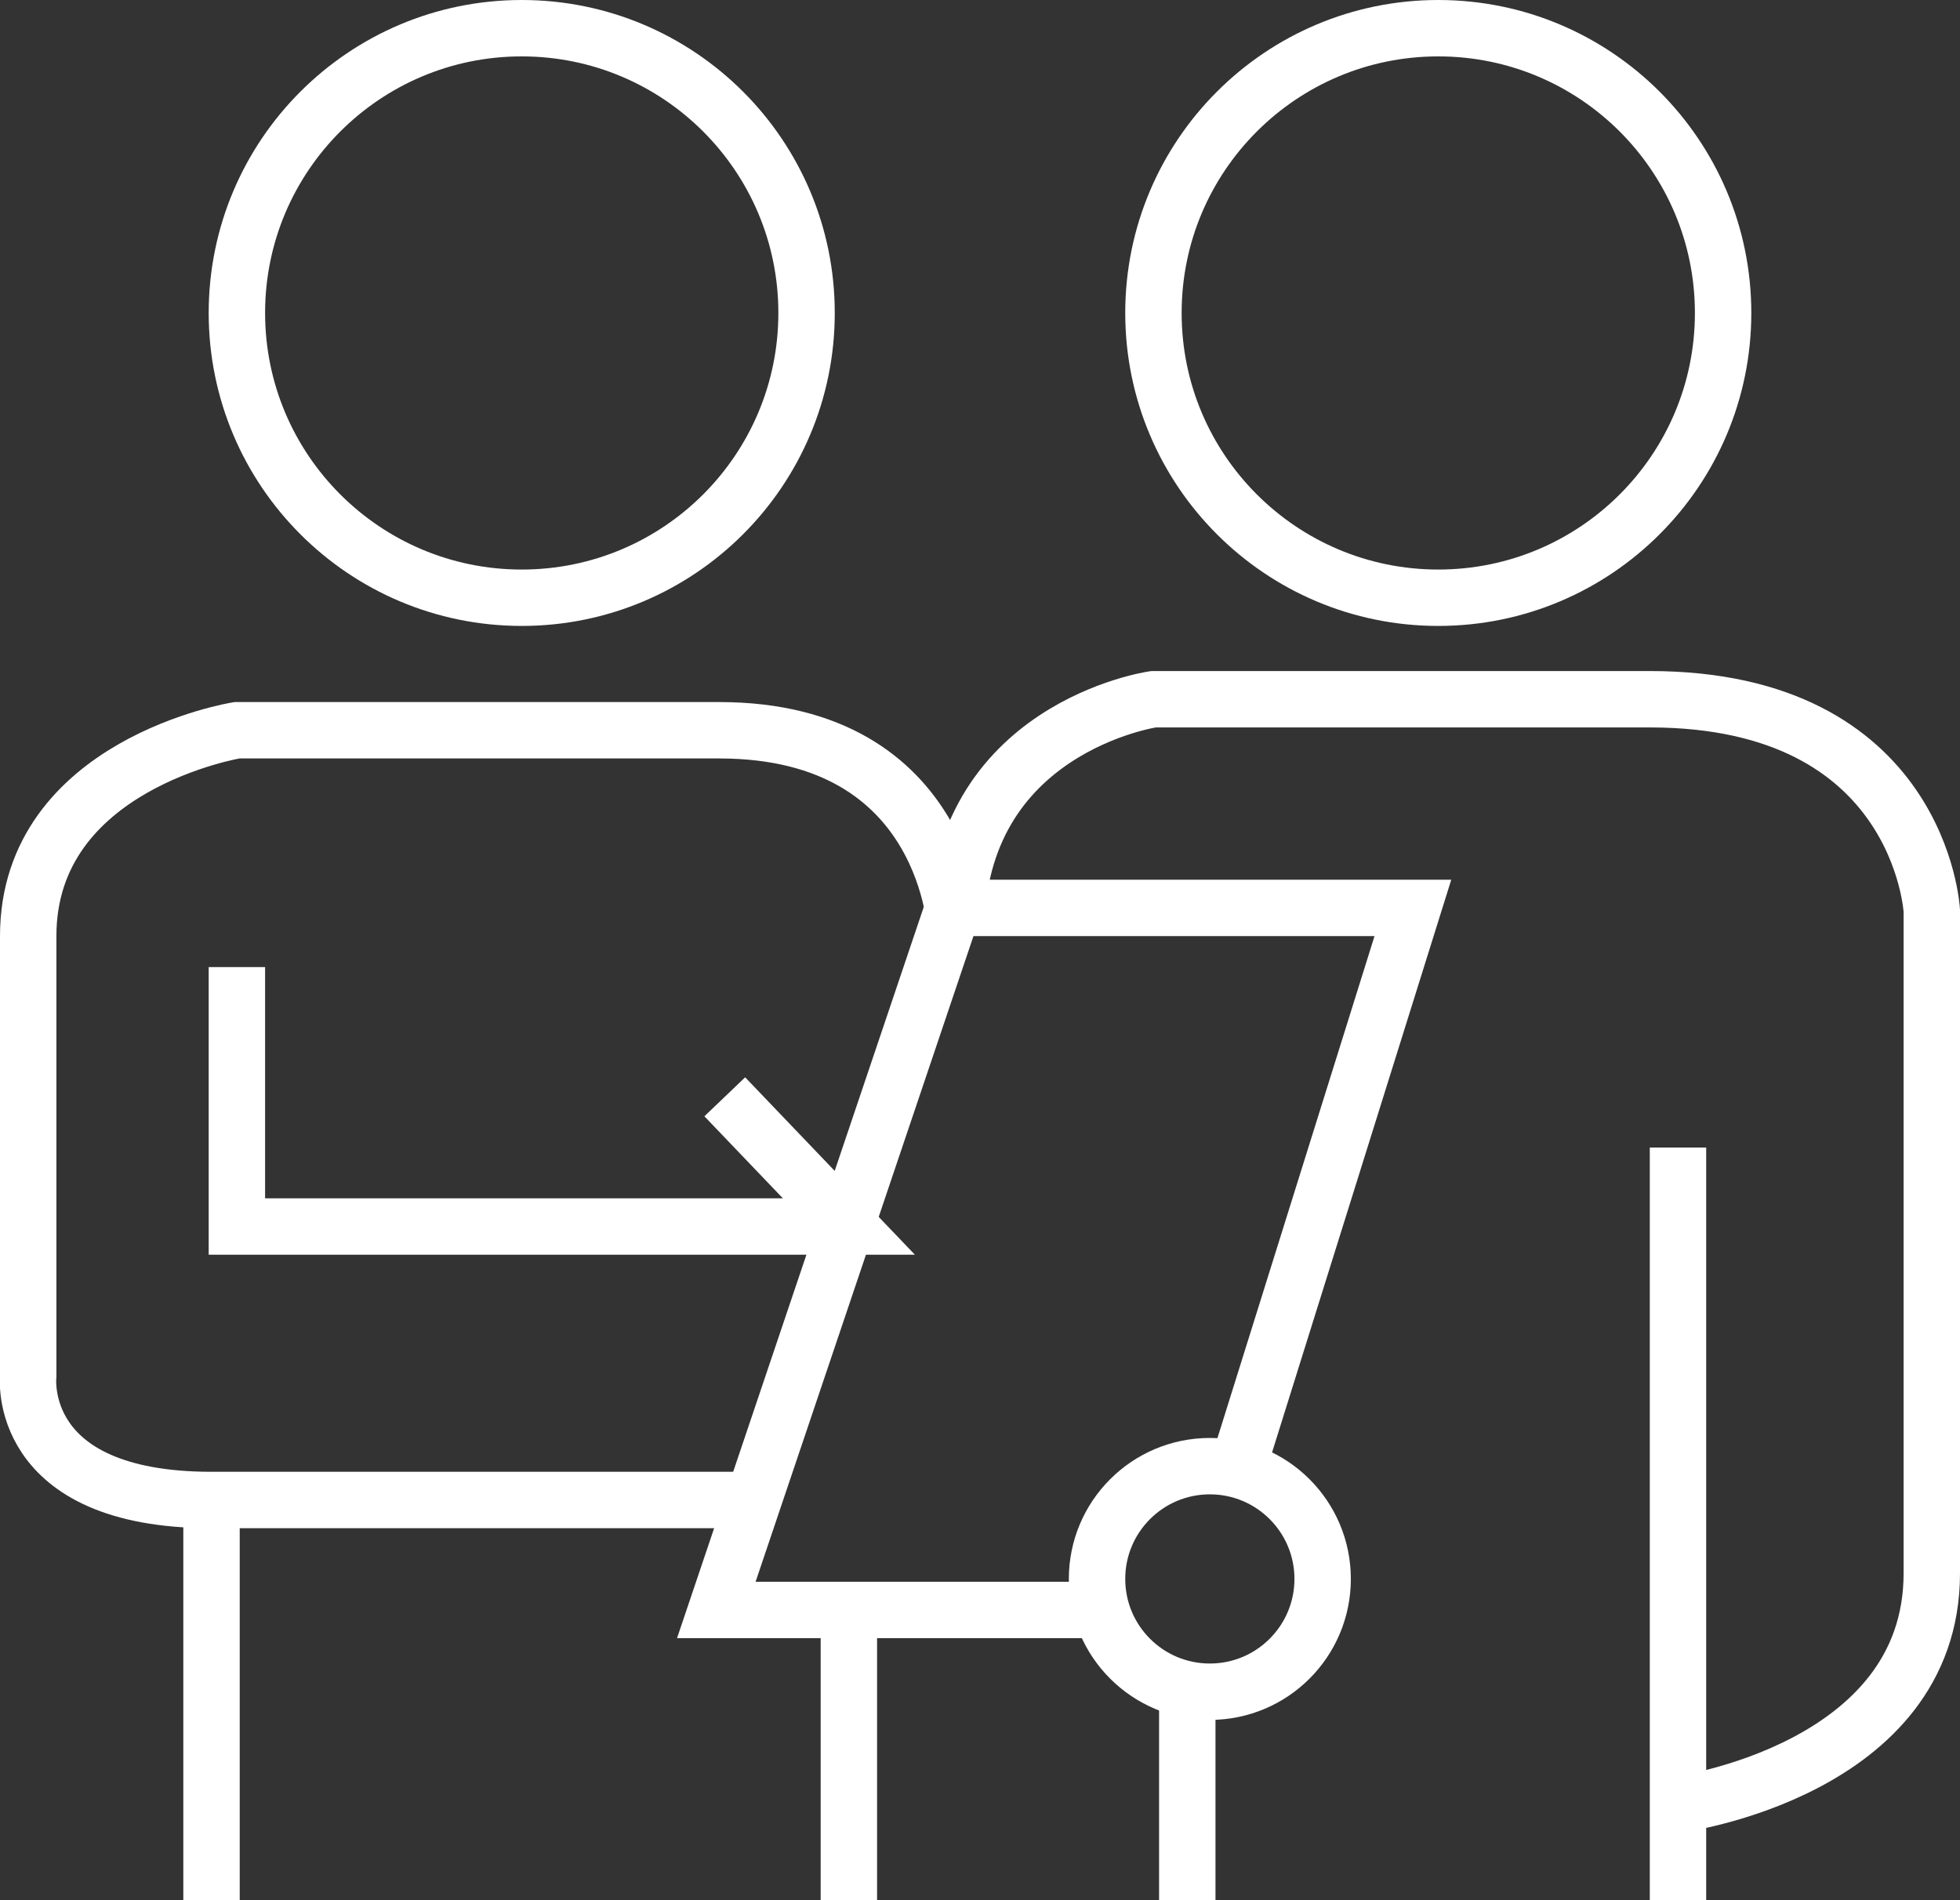
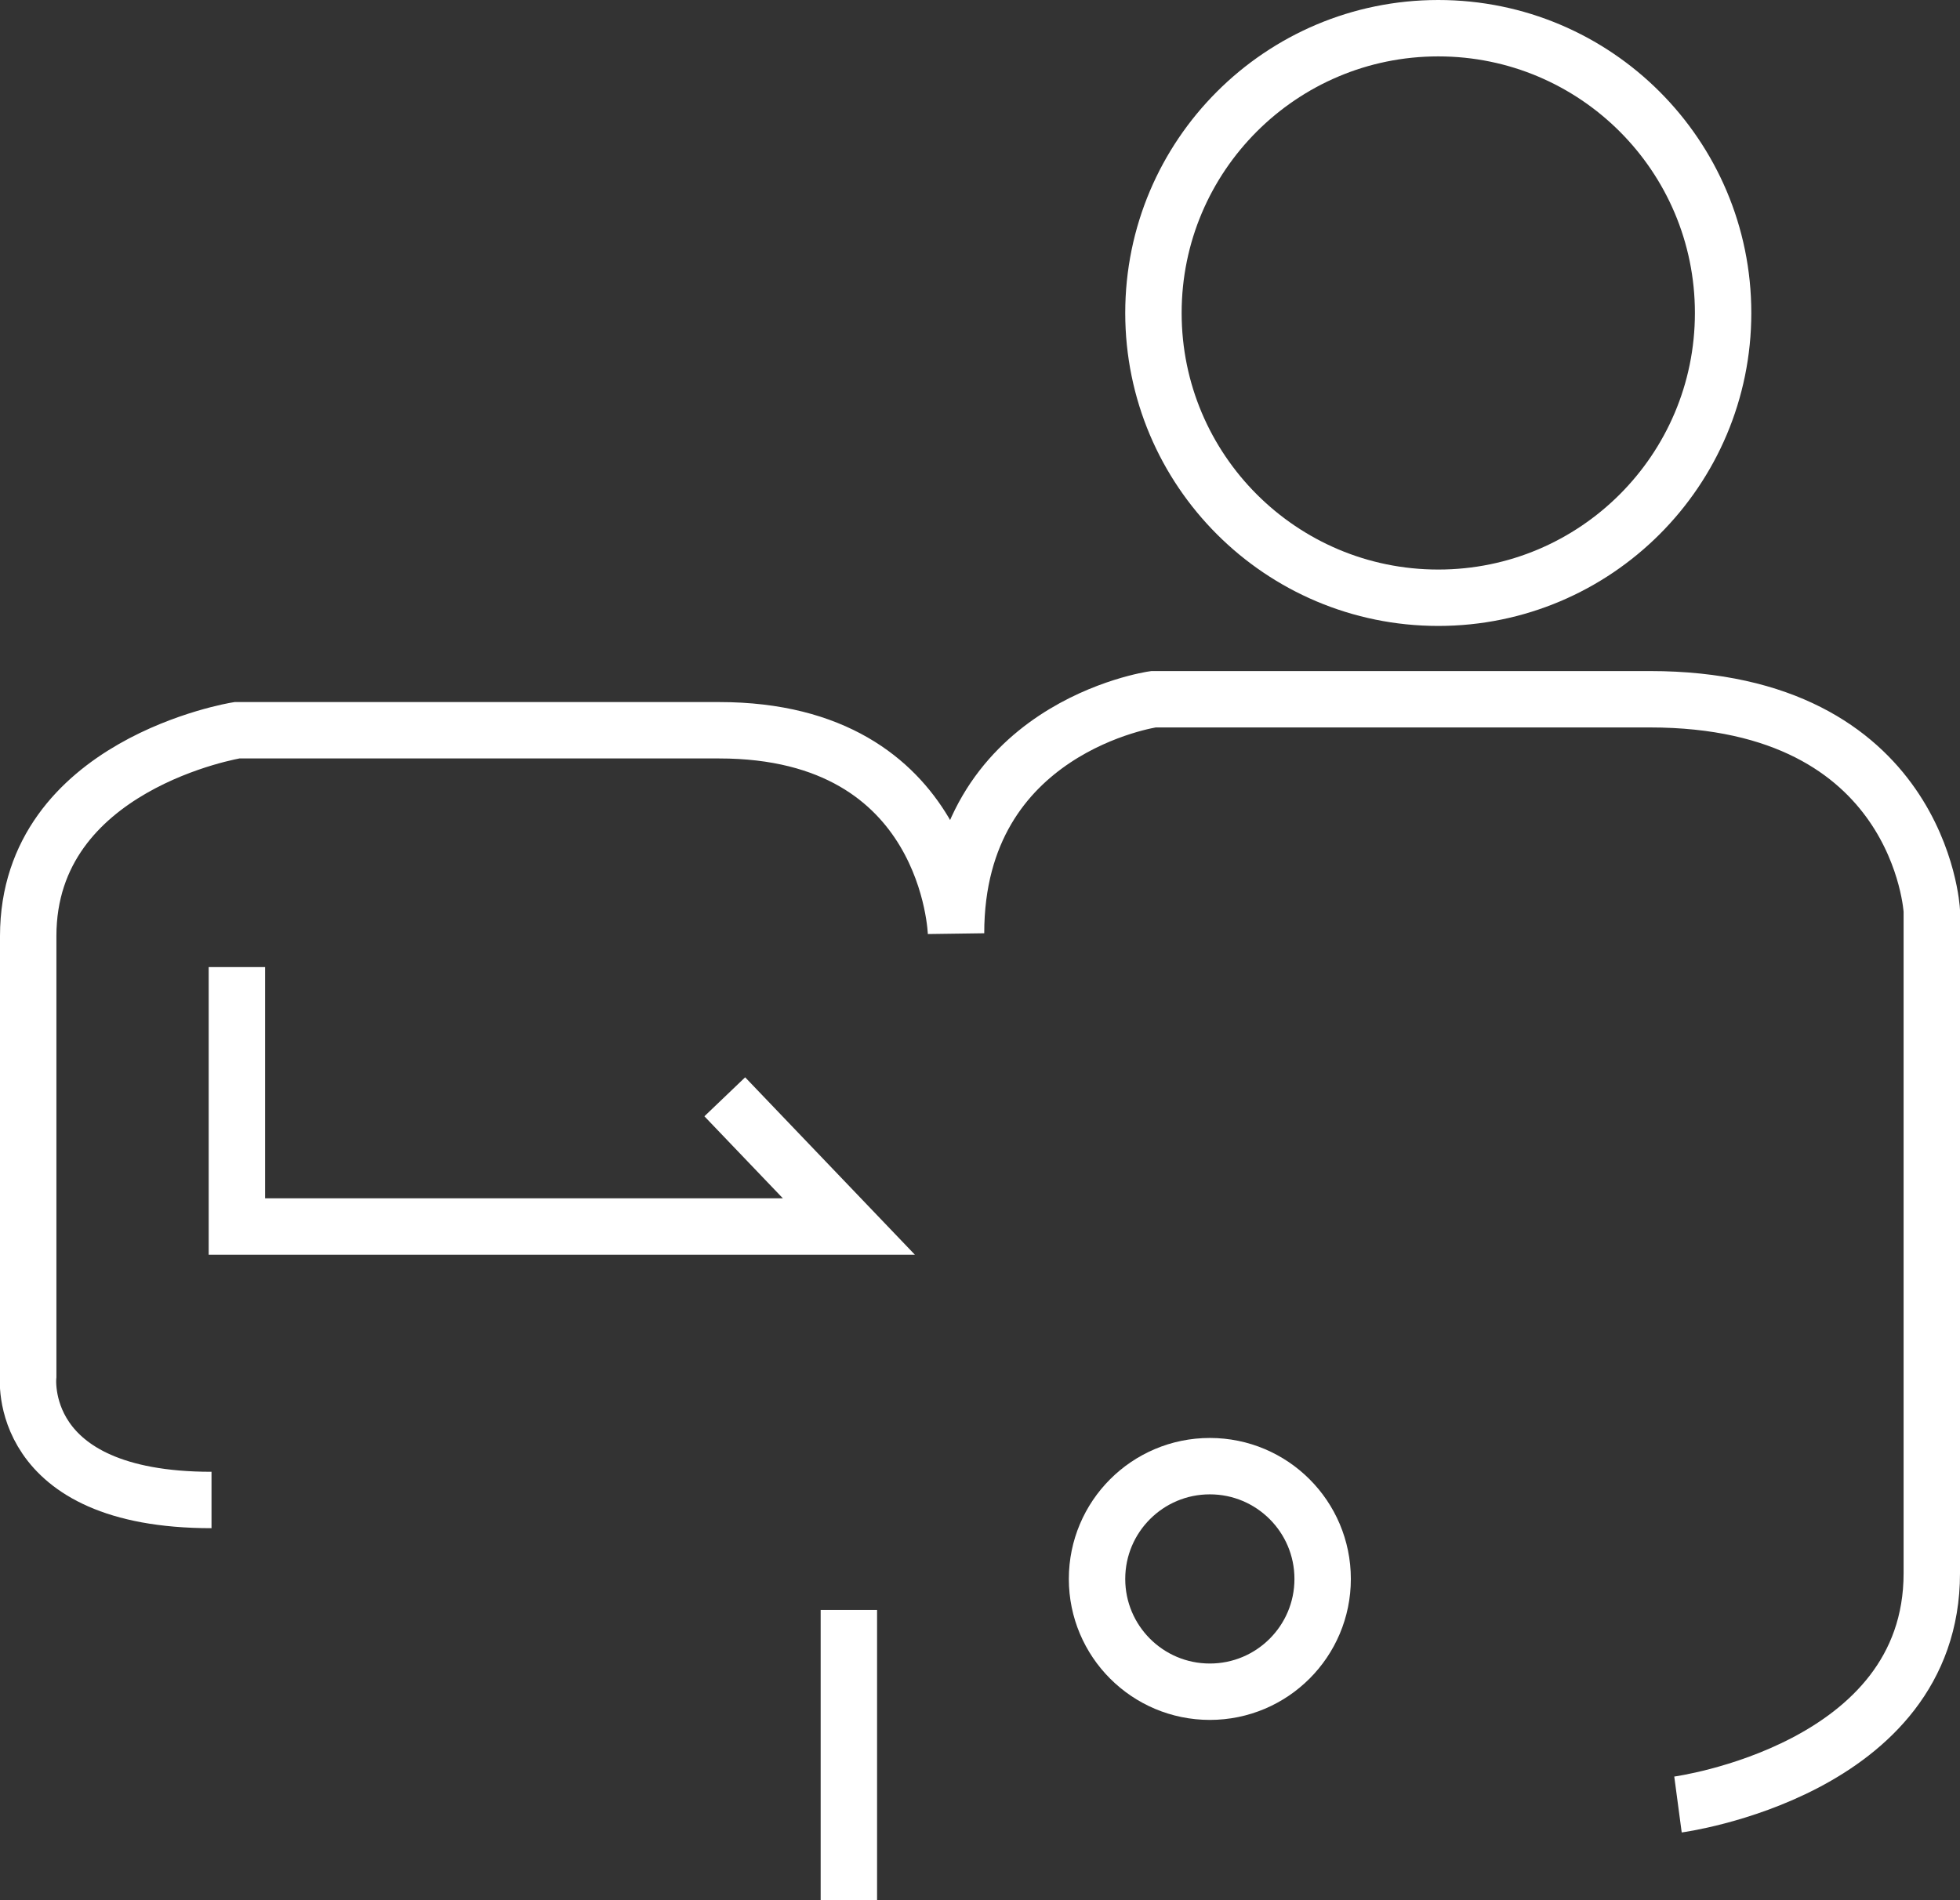
<svg xmlns="http://www.w3.org/2000/svg" version="1.1" id="레이어_1" x="0px" y="0px" viewBox="0 0 69.5 67.4" style="enable-background:new 0 0 69.5 67.4;" xml:space="preserve">
  <rect x="0" y="0" width="69.5" height="67.4" fill="#333333" stroke="none" />
  <style type="text/css">
	.st0{fill:none;stroke:#FFFFFF;stroke-width:2;stroke-miterlimit:10;}
</style>
-   <circle class="st0" cx="18.5" cy="11.1" r="10.1" />
  <circle class="st0" cx="51" cy="11.1" r="10.1" />
  <polyline class="st0" points="8.4,34.3 8.4,43.5 30.1,43.5 25.7,38.9 " />
-   <line class="st0" x1="59.5" y1="67.4" x2="59.5" y2="40.7" />
-   <path class="st0" d="M59.5,64c0,0,9-1.2,9-8.2s0-23.5,0-23.5s-0.4-7.5-10-7.5s-17.6,0-17.6,0s-7,1-7,8.3c0,0-0.2-7.2-8.4-7.2  s-17.1,0-17.1,0S1,27.1,1,33.2s0,11.5,0,15.6c0,0-0.5,4.4,6.5,4.4s19.4,0,19.4,0" />
-   <polyline class="st0" points="39,57.1 25.4,57.1 33.8,32.2 50.1,32.2 44,51.7 " />
+   <path class="st0" d="M59.5,64c0,0,9-1.2,9-8.2s0-23.5,0-23.5s-0.4-7.5-10-7.5s-17.6,0-17.6,0s-7,1-7,8.3c0,0-0.2-7.2-8.4-7.2  s-17.1,0-17.1,0S1,27.1,1,33.2s0,11.5,0,15.6c0,0-0.5,4.4,6.5,4.4" />
  <circle class="st0" cx="42.9" cy="56" r="4" />
-   <line class="st0" x1="42.1" y1="59.9" x2="42.1" y2="67.4" />
-   <line class="st0" x1="7.5" y1="53.2" x2="7.5" y2="67.4" />
  <line class="st0" x1="30.1" y1="57.1" x2="30.1" y2="67.4" />
</svg>